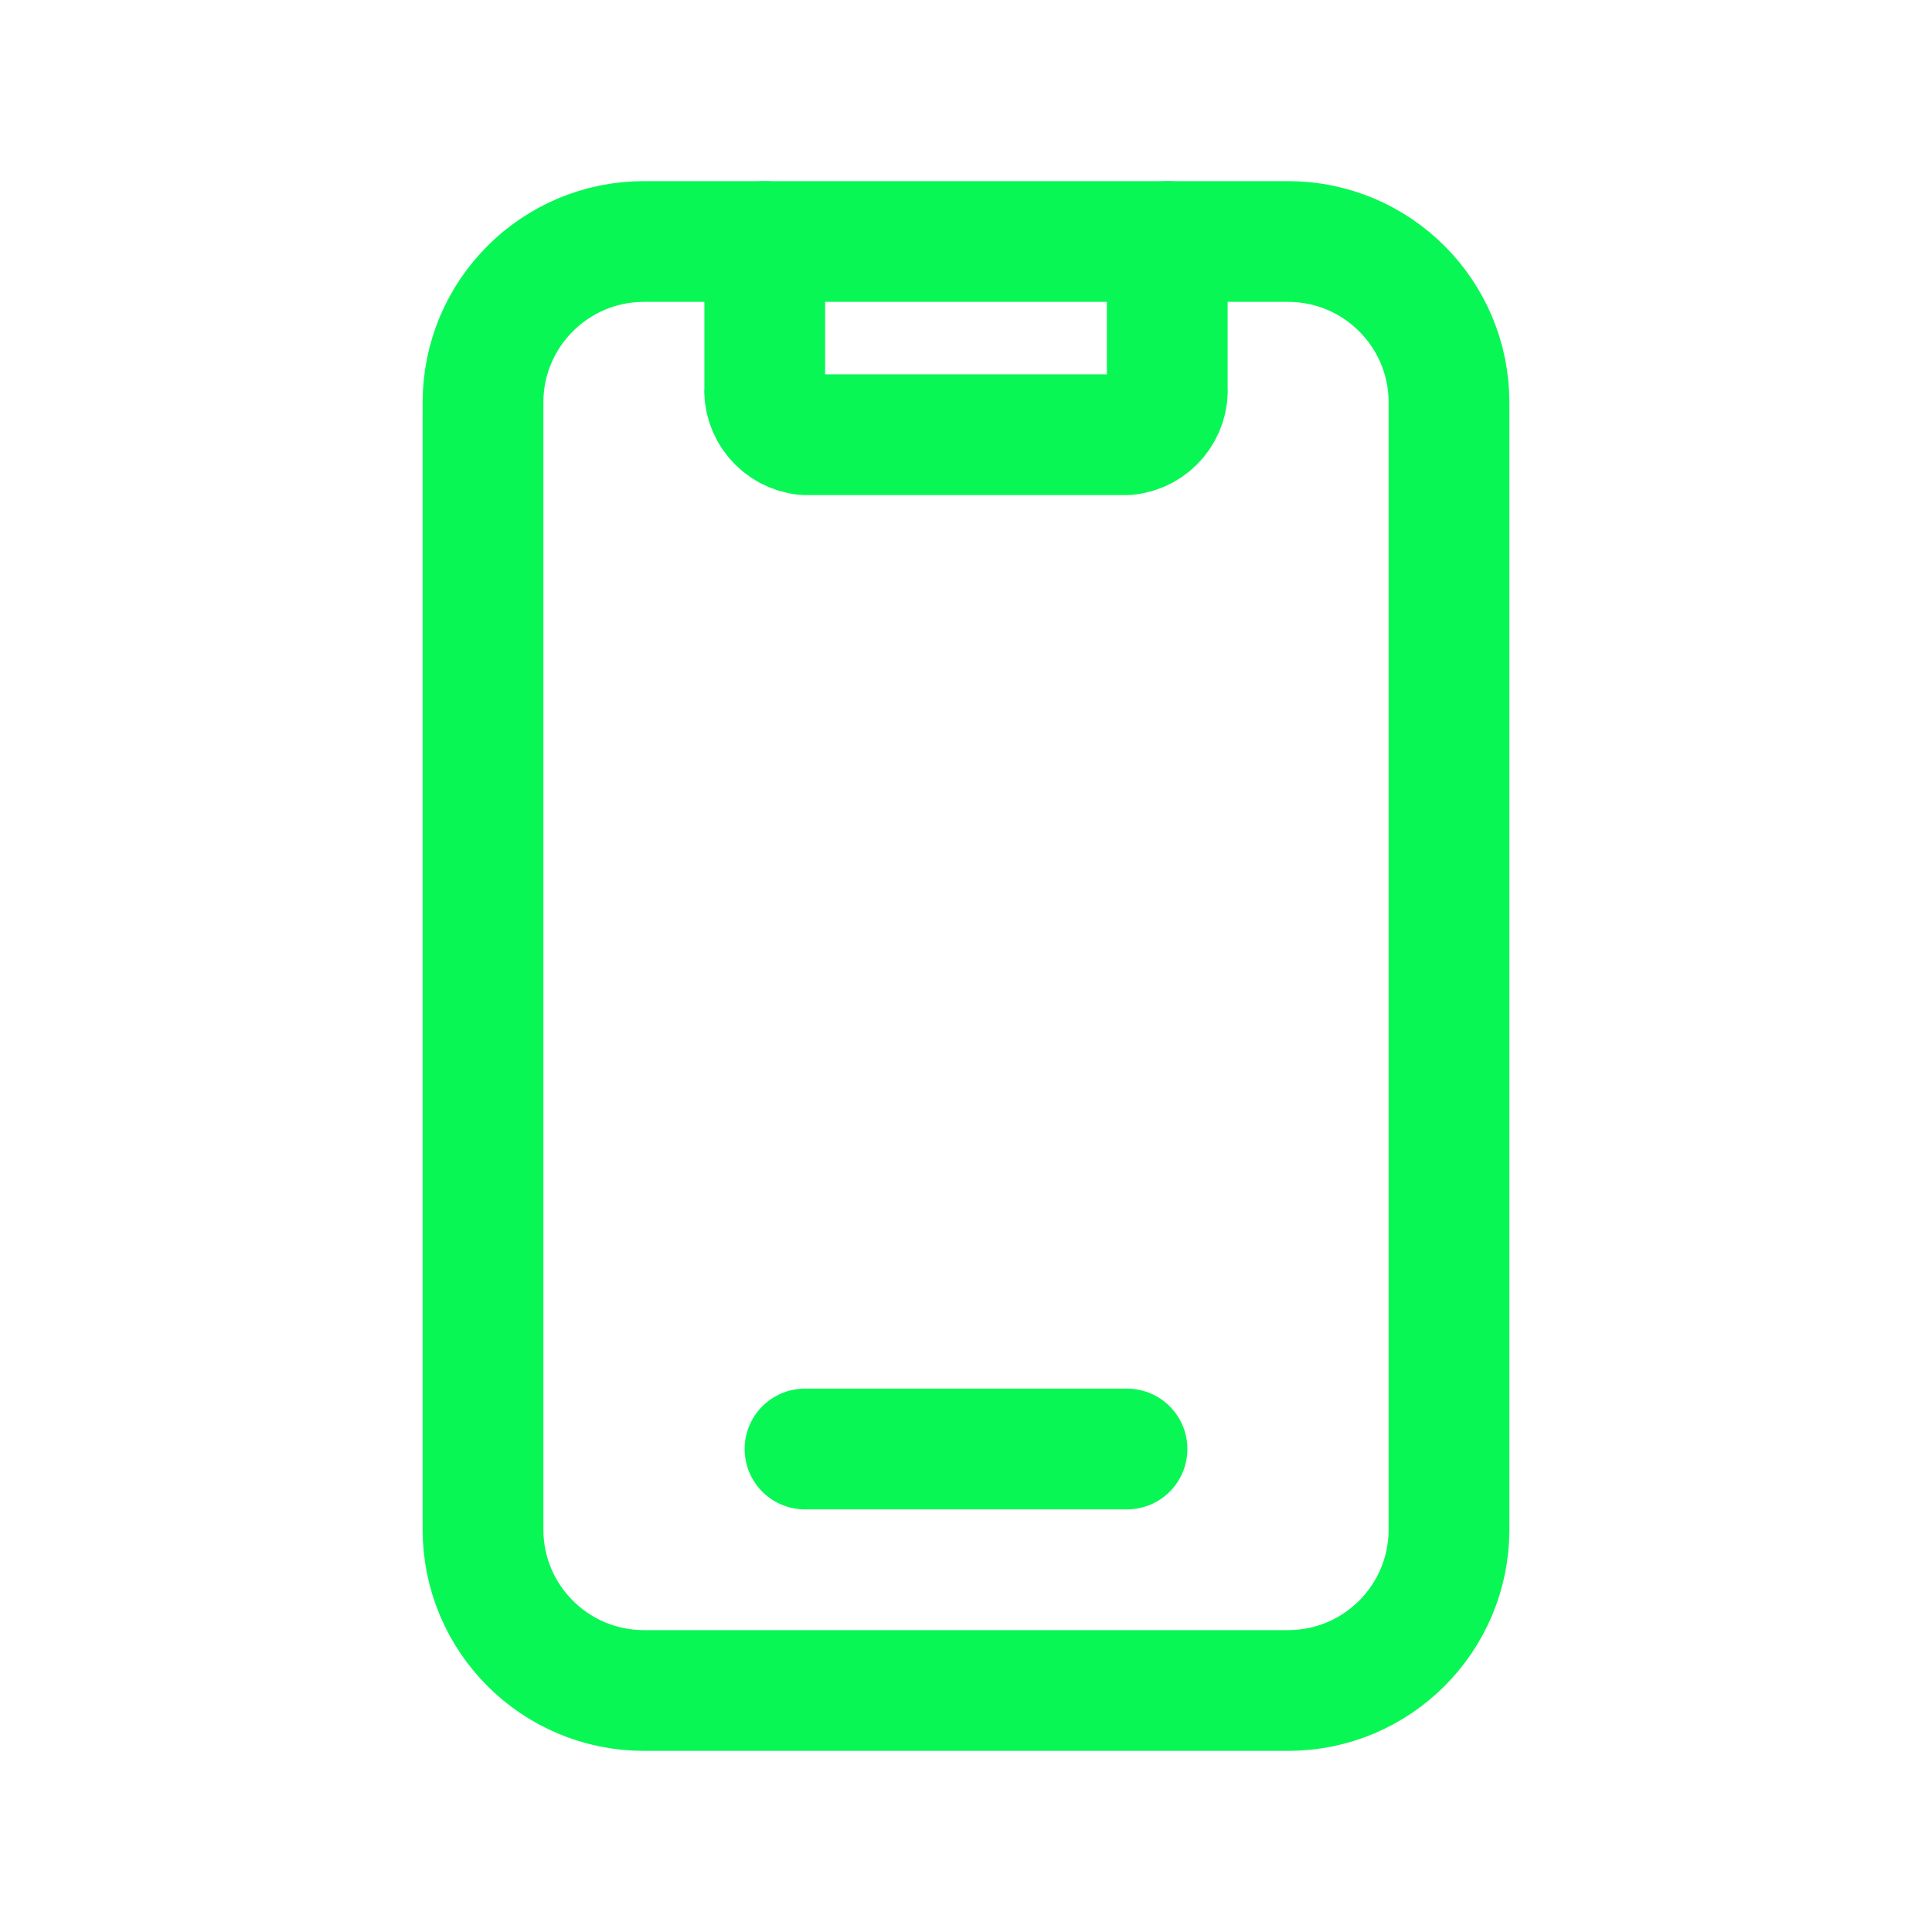
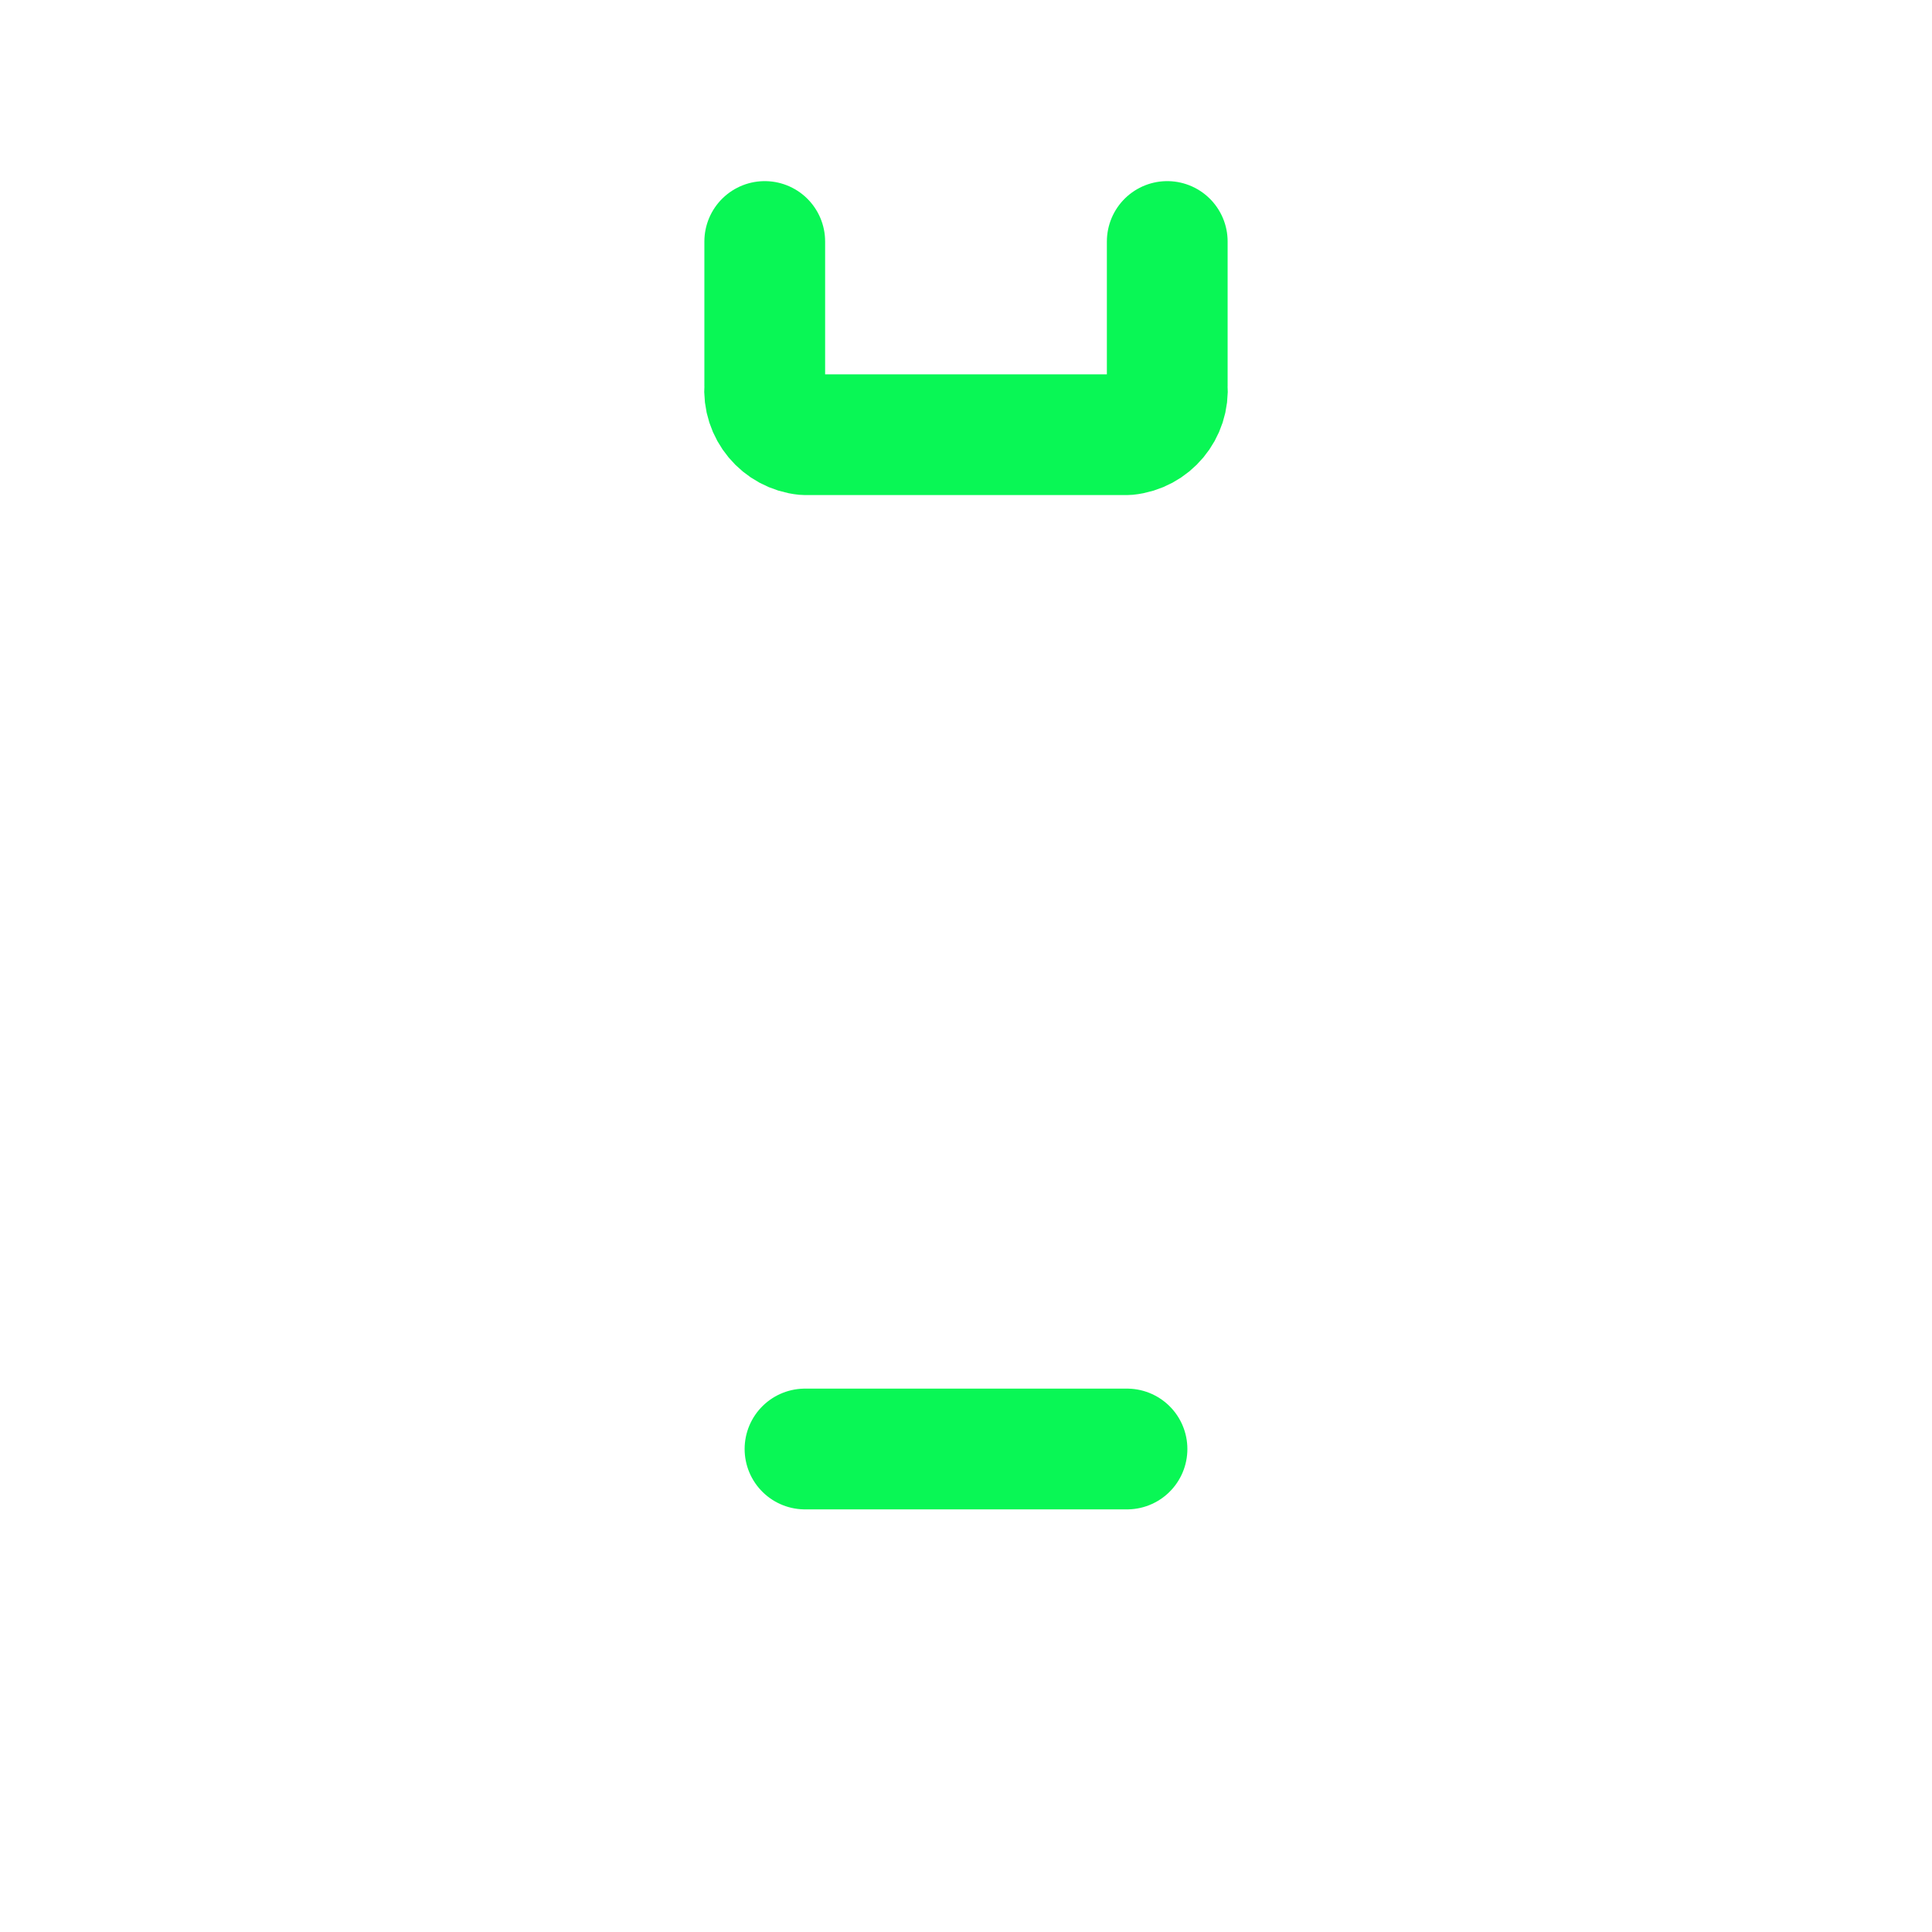
<svg xmlns="http://www.w3.org/2000/svg" version="1.1" viewBox="0 0 24 24">
  <g fill="none">
    <path d="M0 0h24v24h-24Z" />
    <path stroke="#09f755" stroke-linecap="round" stroke-linejoin="round" stroke-width="1.5" d="M9.5 3v1.8l-3.03311e-08 3.6816e-07c-.025.303.198.57.5.6h4l-3.08771e-09 3.07058e-10c.302-.03.525-.297.5-.6v-1.8" />
    <path stroke="#09f755" stroke-linecap="round" stroke-linejoin="round" stroke-width="1.5" d="M10 18h4" />
-     <path stroke="#09f755" stroke-linecap="round" stroke-linejoin="round" stroke-width="1.5" d="M16 21h-8l-8.74228e-08-3.55271e-15c-1.105-4.82823e-08-2-.895-2-2 0 0 0 0 0 0v-14l2.30926e-14 3.01992e-07c-1.66785e-07-1.105.895-2 2-2h8l-8.74228e-08 1.77636e-15c1.105-4.82823e-08 2 .895 2 2v14l-3.55271e-15 2.13163e-14c0 1.105-.895 2-2 2Z" />
  </g>
</svg>